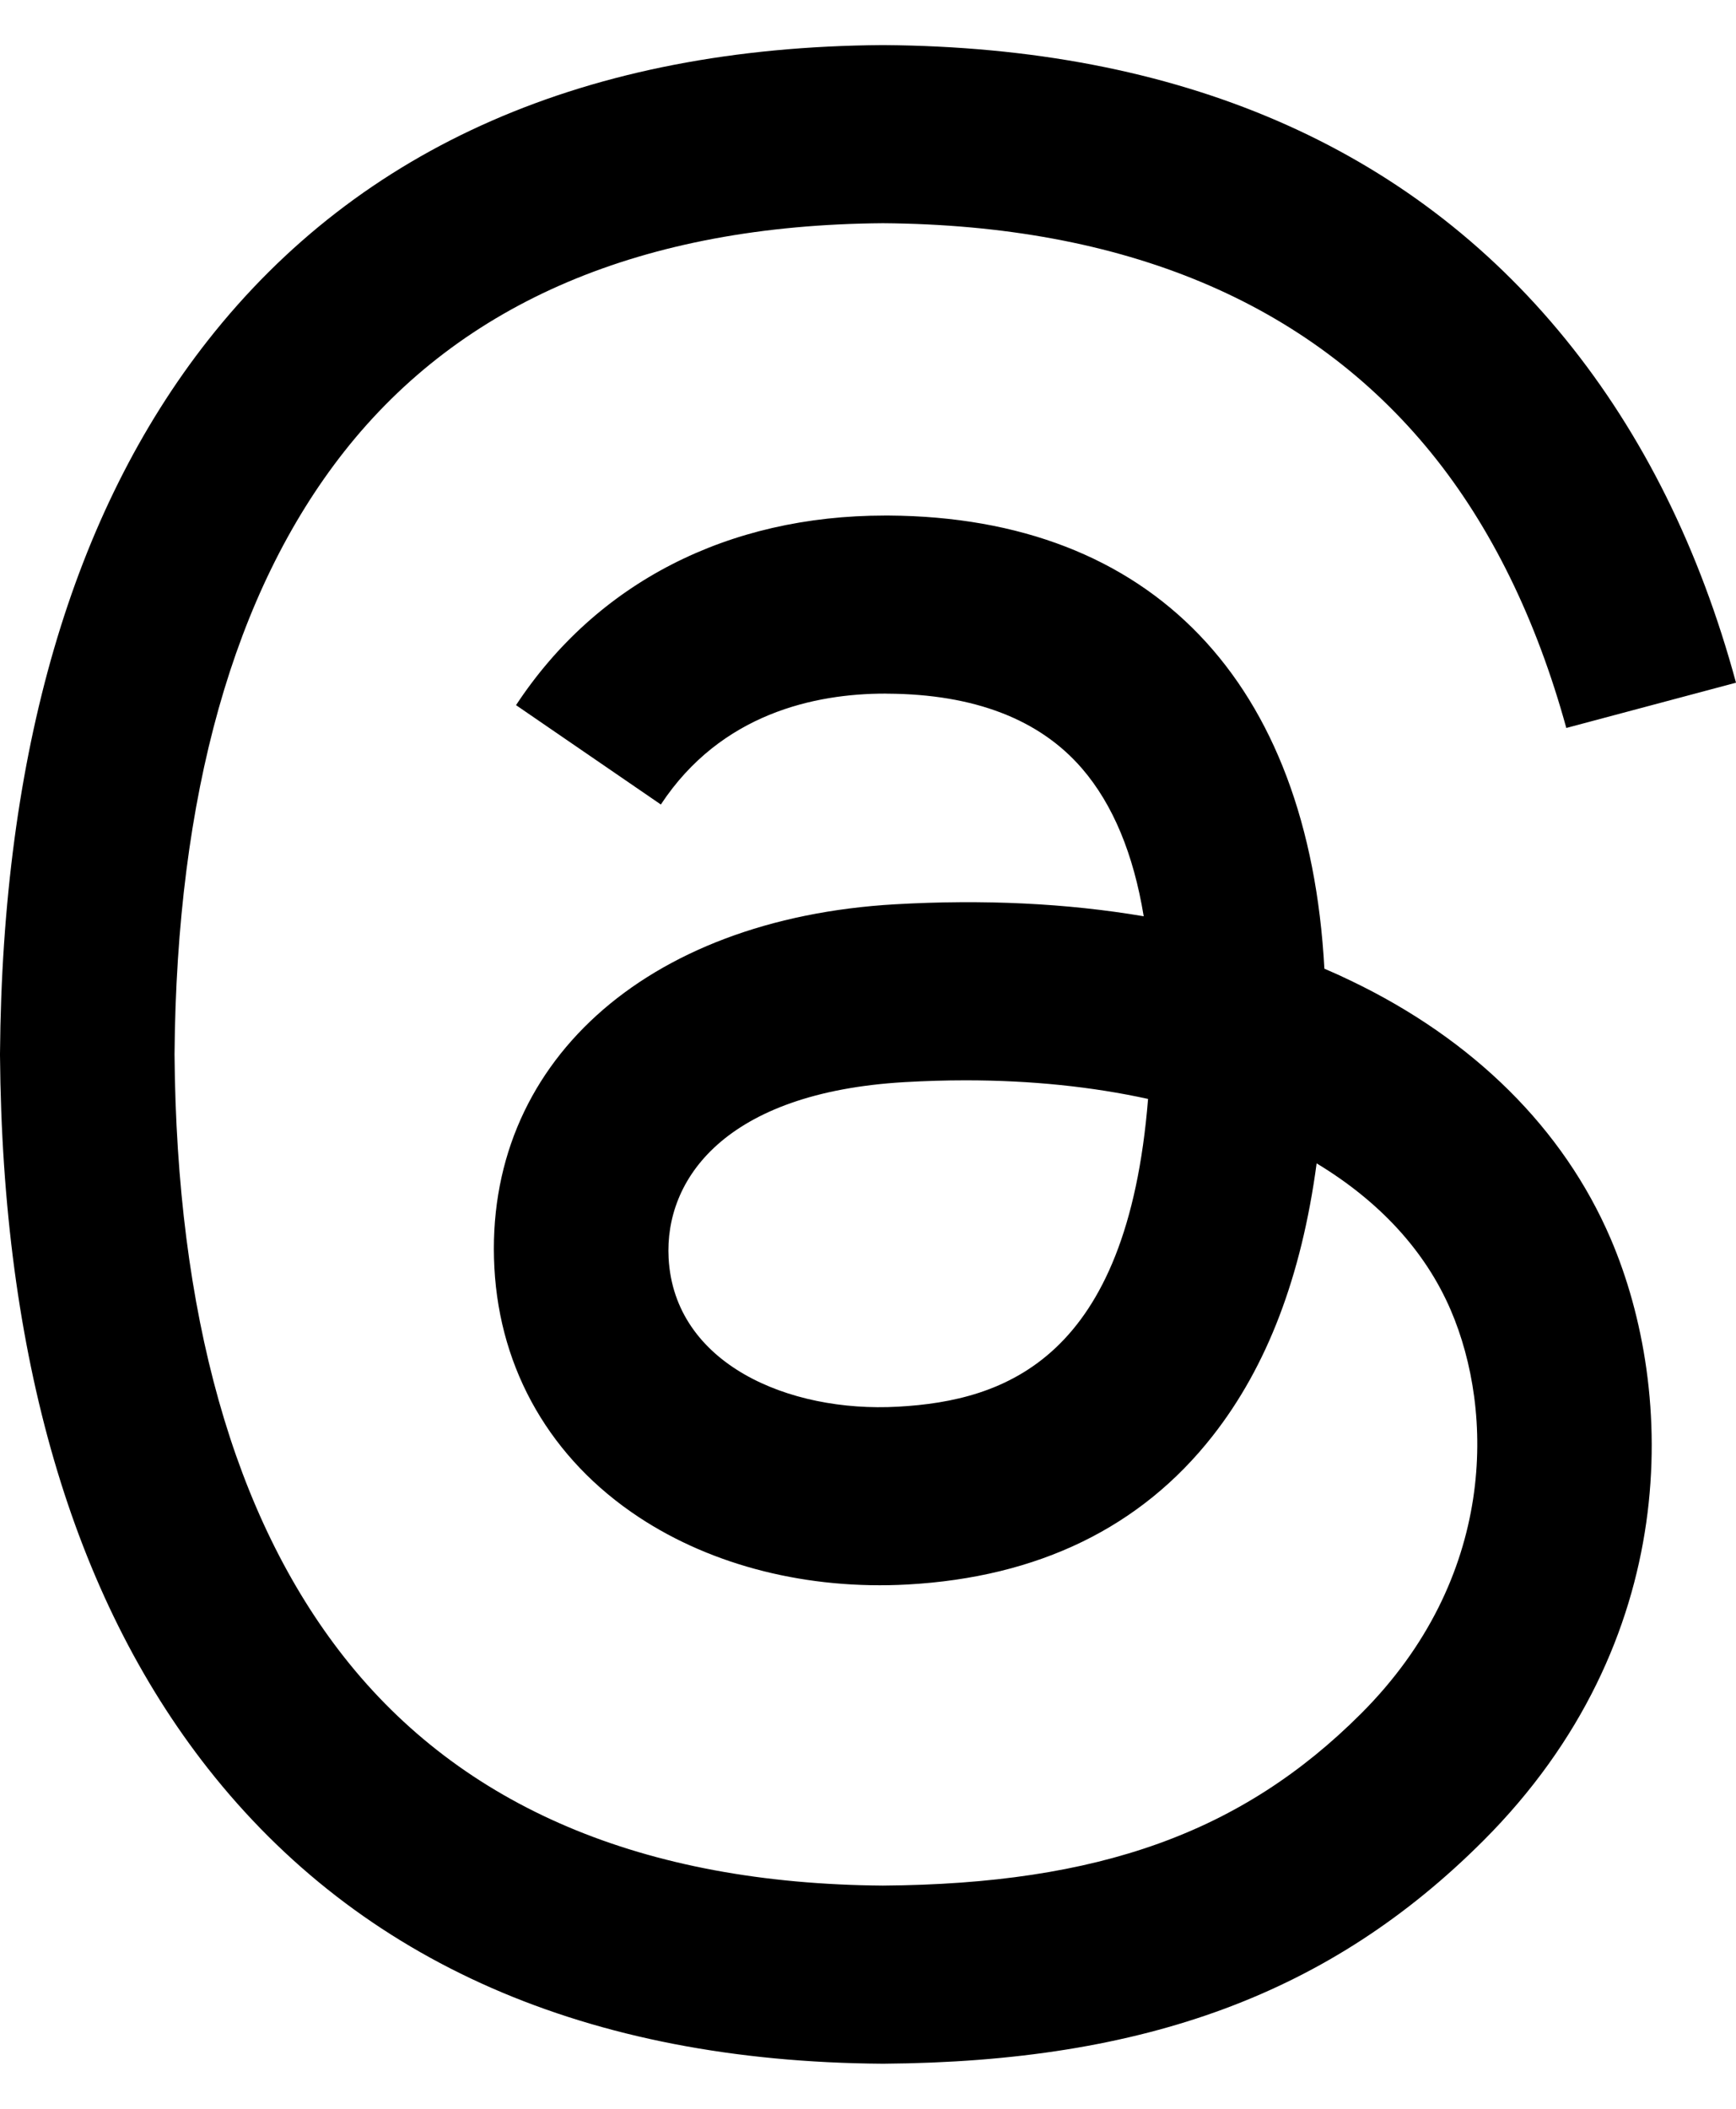
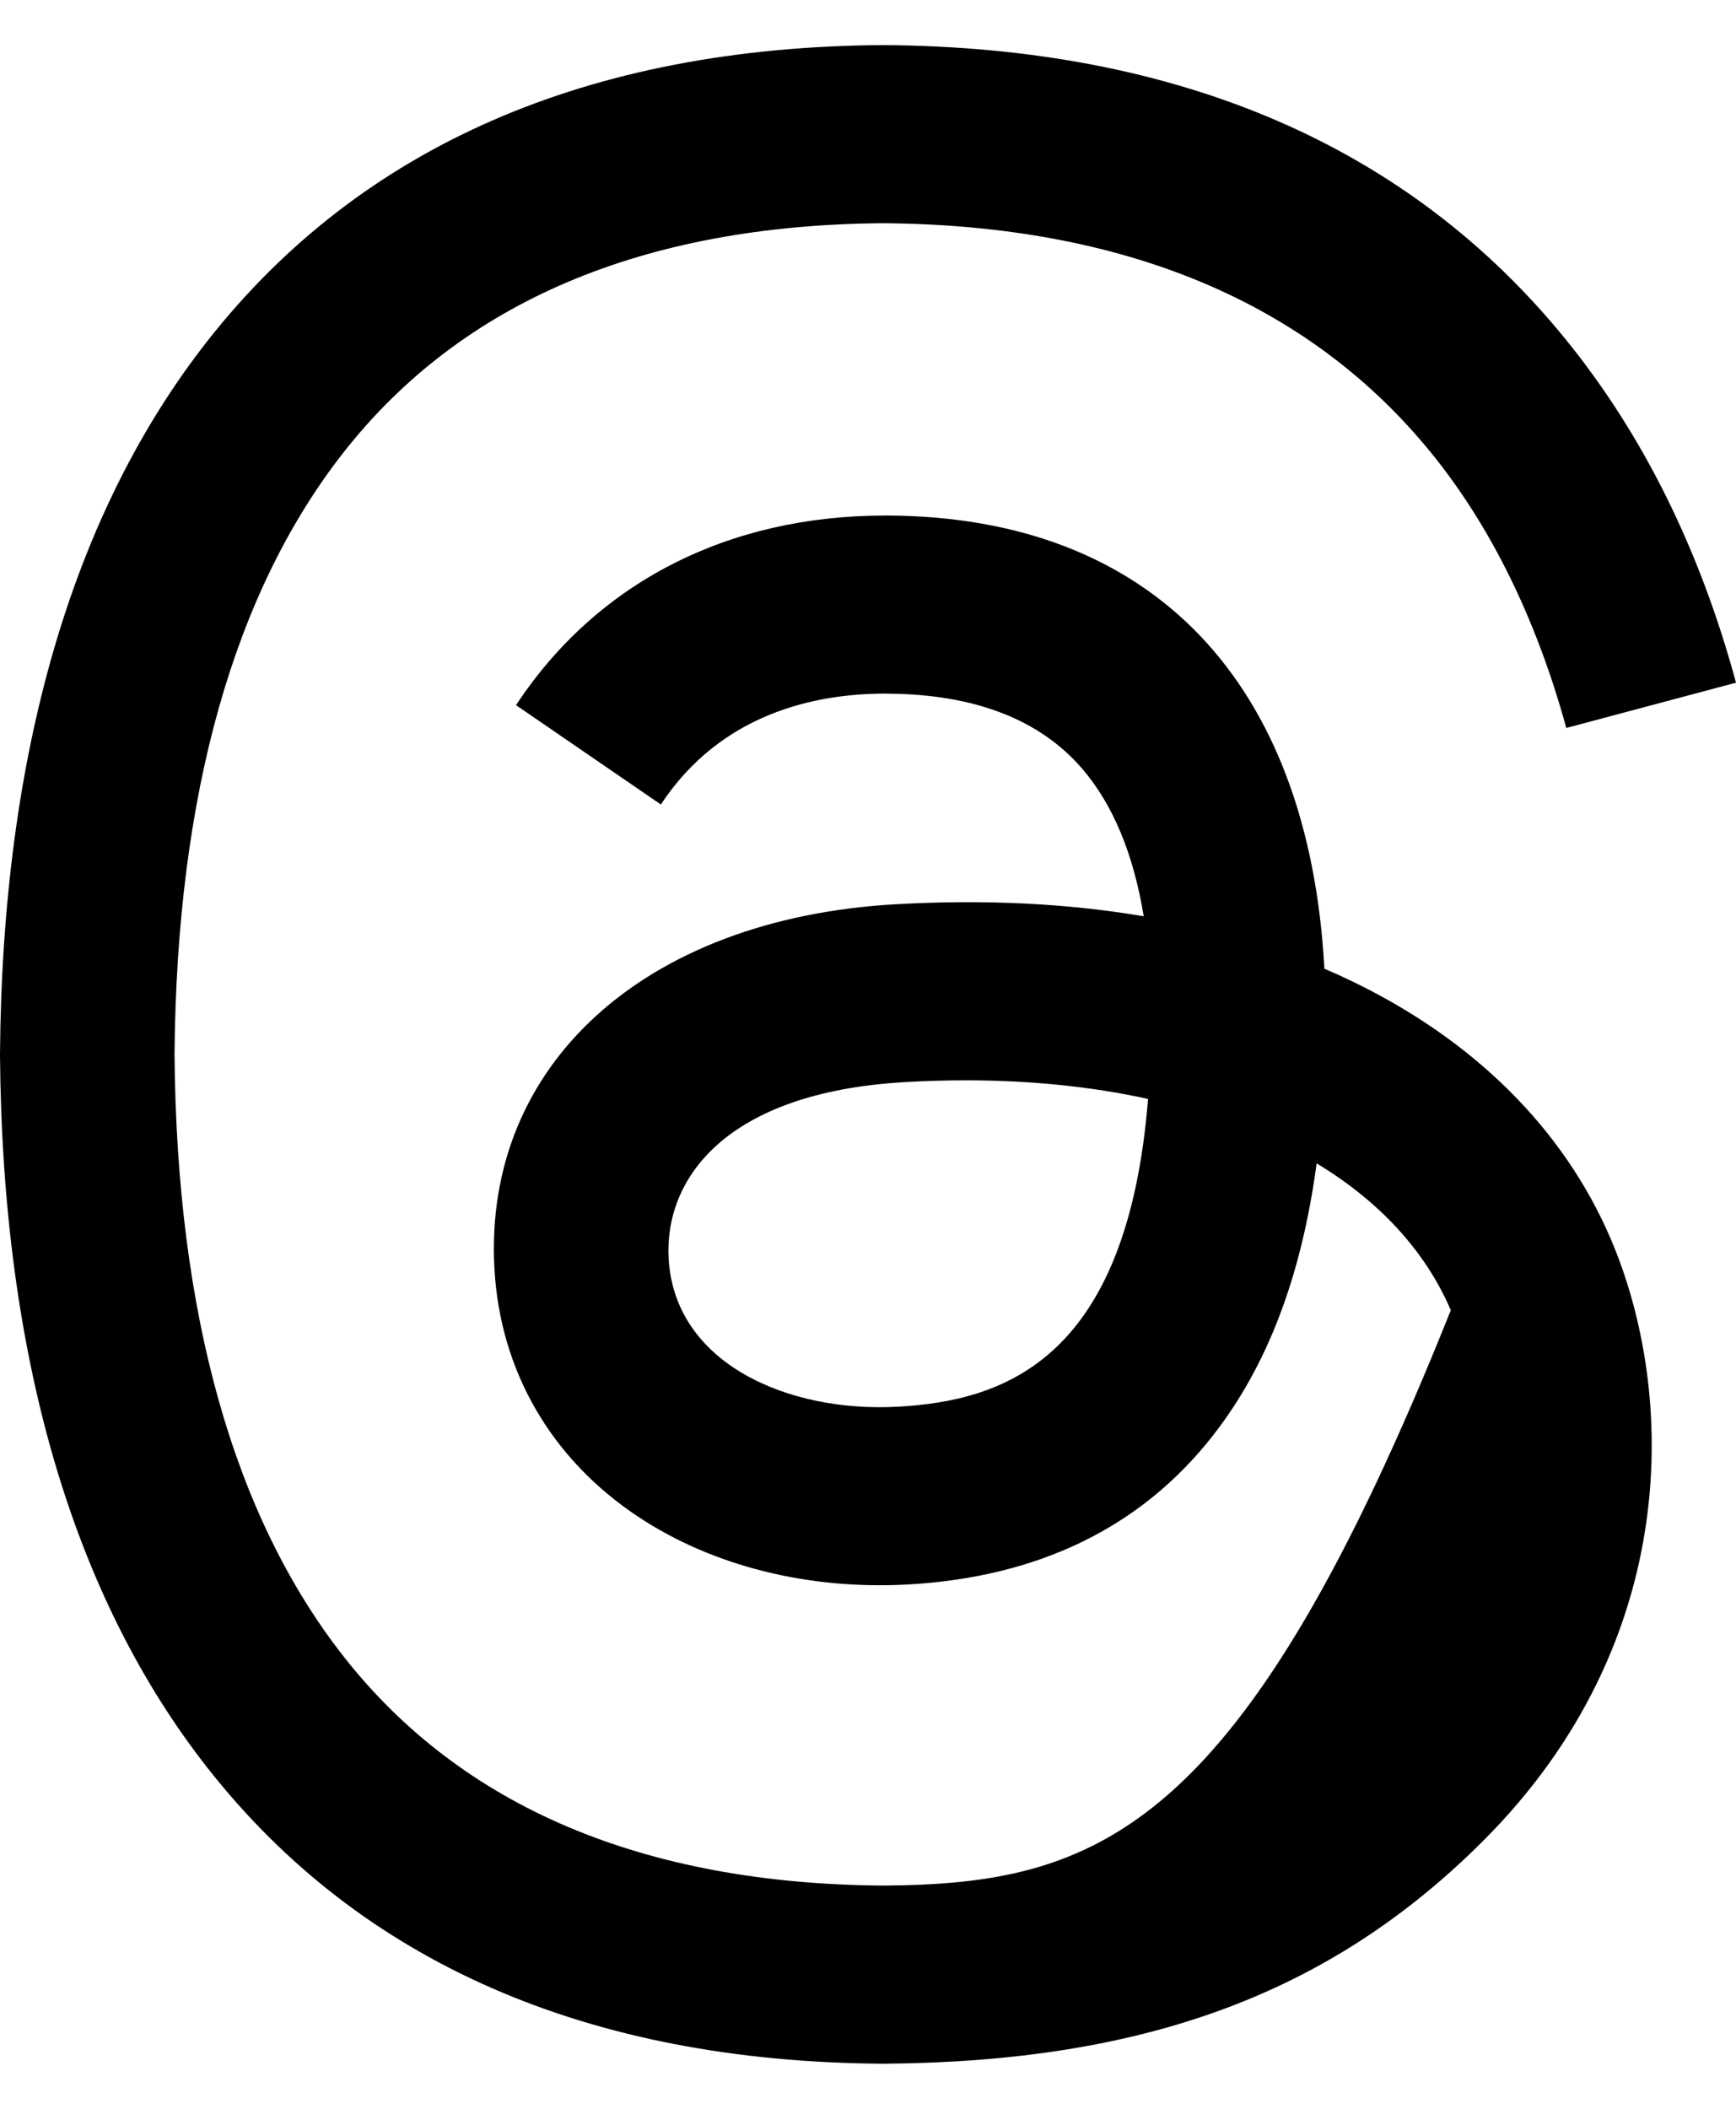
<svg xmlns="http://www.w3.org/2000/svg" width="28" height="34" viewBox="0 0 28 34" fill="none">
-   <path d="M21.788 15.812C21.648 15.744 21.506 15.68 21.361 15.618C21.11 10.989 18.581 8.339 14.334 8.312C14.315 8.312 14.296 8.312 14.276 8.312C11.736 8.312 9.623 9.396 8.323 11.369L10.659 12.971C11.63 11.498 13.155 11.183 14.277 11.183C14.29 11.183 14.303 11.183 14.316 11.184C15.715 11.192 16.77 11.599 17.453 12.392C17.95 12.969 18.282 13.767 18.447 14.773C17.207 14.563 15.866 14.498 14.433 14.58C10.395 14.813 7.799 17.168 7.974 20.44C8.062 22.099 8.889 23.527 10.302 24.46C11.496 25.249 13.035 25.634 14.634 25.547C16.746 25.431 18.402 24.626 19.558 23.152C20.436 22.034 20.991 20.584 21.236 18.757C22.242 19.364 22.988 20.164 23.4 21.125C24.101 22.758 24.141 25.442 21.951 27.63C20.033 29.546 17.727 30.376 14.241 30.401C10.375 30.372 7.451 29.133 5.549 26.716C3.769 24.453 2.849 21.184 2.815 17C2.849 12.816 3.769 9.547 5.549 7.284C7.451 4.868 10.374 3.628 14.241 3.599C18.135 3.628 21.11 4.874 23.084 7.302C24.052 8.493 24.782 9.991 25.263 11.737L28 11.007C27.417 8.857 26.499 7.005 25.251 5.469C22.72 2.356 19.019 0.76 14.25 0.727H14.231C9.472 0.76 5.813 2.362 3.354 5.487C1.167 8.268 0.038 12.138 0 16.989L0 17L0 17.012C0.038 21.862 1.167 25.732 3.354 28.513C5.813 31.638 9.472 33.24 14.231 33.273H14.25C18.482 33.243 21.464 32.136 23.921 29.681C27.135 26.47 27.038 22.445 25.979 19.973C25.219 18.201 23.77 16.762 21.788 15.812ZM14.483 22.68C12.713 22.779 10.875 21.985 10.784 20.284C10.717 19.022 11.682 17.615 14.591 17.447C14.925 17.428 15.252 17.418 15.573 17.418C16.63 17.418 17.619 17.521 18.517 17.718C18.182 21.905 16.215 22.585 14.483 22.68Z" fill="black" />
+   <path d="M21.788 15.812C21.648 15.744 21.506 15.68 21.361 15.618C21.11 10.989 18.581 8.339 14.334 8.312C14.315 8.312 14.296 8.312 14.276 8.312C11.736 8.312 9.623 9.396 8.323 11.369L10.659 12.971C11.63 11.498 13.155 11.183 14.277 11.183C14.29 11.183 14.303 11.183 14.316 11.184C15.715 11.192 16.77 11.599 17.453 12.392C17.95 12.969 18.282 13.767 18.447 14.773C17.207 14.563 15.866 14.498 14.433 14.58C10.395 14.813 7.799 17.168 7.974 20.44C8.062 22.099 8.889 23.527 10.302 24.46C11.496 25.249 13.035 25.634 14.634 25.547C16.746 25.431 18.402 24.626 19.558 23.152C20.436 22.034 20.991 20.584 21.236 18.757C22.242 19.364 22.988 20.164 23.4 21.125C20.033 29.546 17.727 30.376 14.241 30.401C10.375 30.372 7.451 29.133 5.549 26.716C3.769 24.453 2.849 21.184 2.815 17C2.849 12.816 3.769 9.547 5.549 7.284C7.451 4.868 10.374 3.628 14.241 3.599C18.135 3.628 21.11 4.874 23.084 7.302C24.052 8.493 24.782 9.991 25.263 11.737L28 11.007C27.417 8.857 26.499 7.005 25.251 5.469C22.72 2.356 19.019 0.76 14.25 0.727H14.231C9.472 0.76 5.813 2.362 3.354 5.487C1.167 8.268 0.038 12.138 0 16.989L0 17L0 17.012C0.038 21.862 1.167 25.732 3.354 28.513C5.813 31.638 9.472 33.24 14.231 33.273H14.25C18.482 33.243 21.464 32.136 23.921 29.681C27.135 26.47 27.038 22.445 25.979 19.973C25.219 18.201 23.77 16.762 21.788 15.812ZM14.483 22.68C12.713 22.779 10.875 21.985 10.784 20.284C10.717 19.022 11.682 17.615 14.591 17.447C14.925 17.428 15.252 17.418 15.573 17.418C16.63 17.418 17.619 17.521 18.517 17.718C18.182 21.905 16.215 22.585 14.483 22.68Z" fill="black" />
</svg>